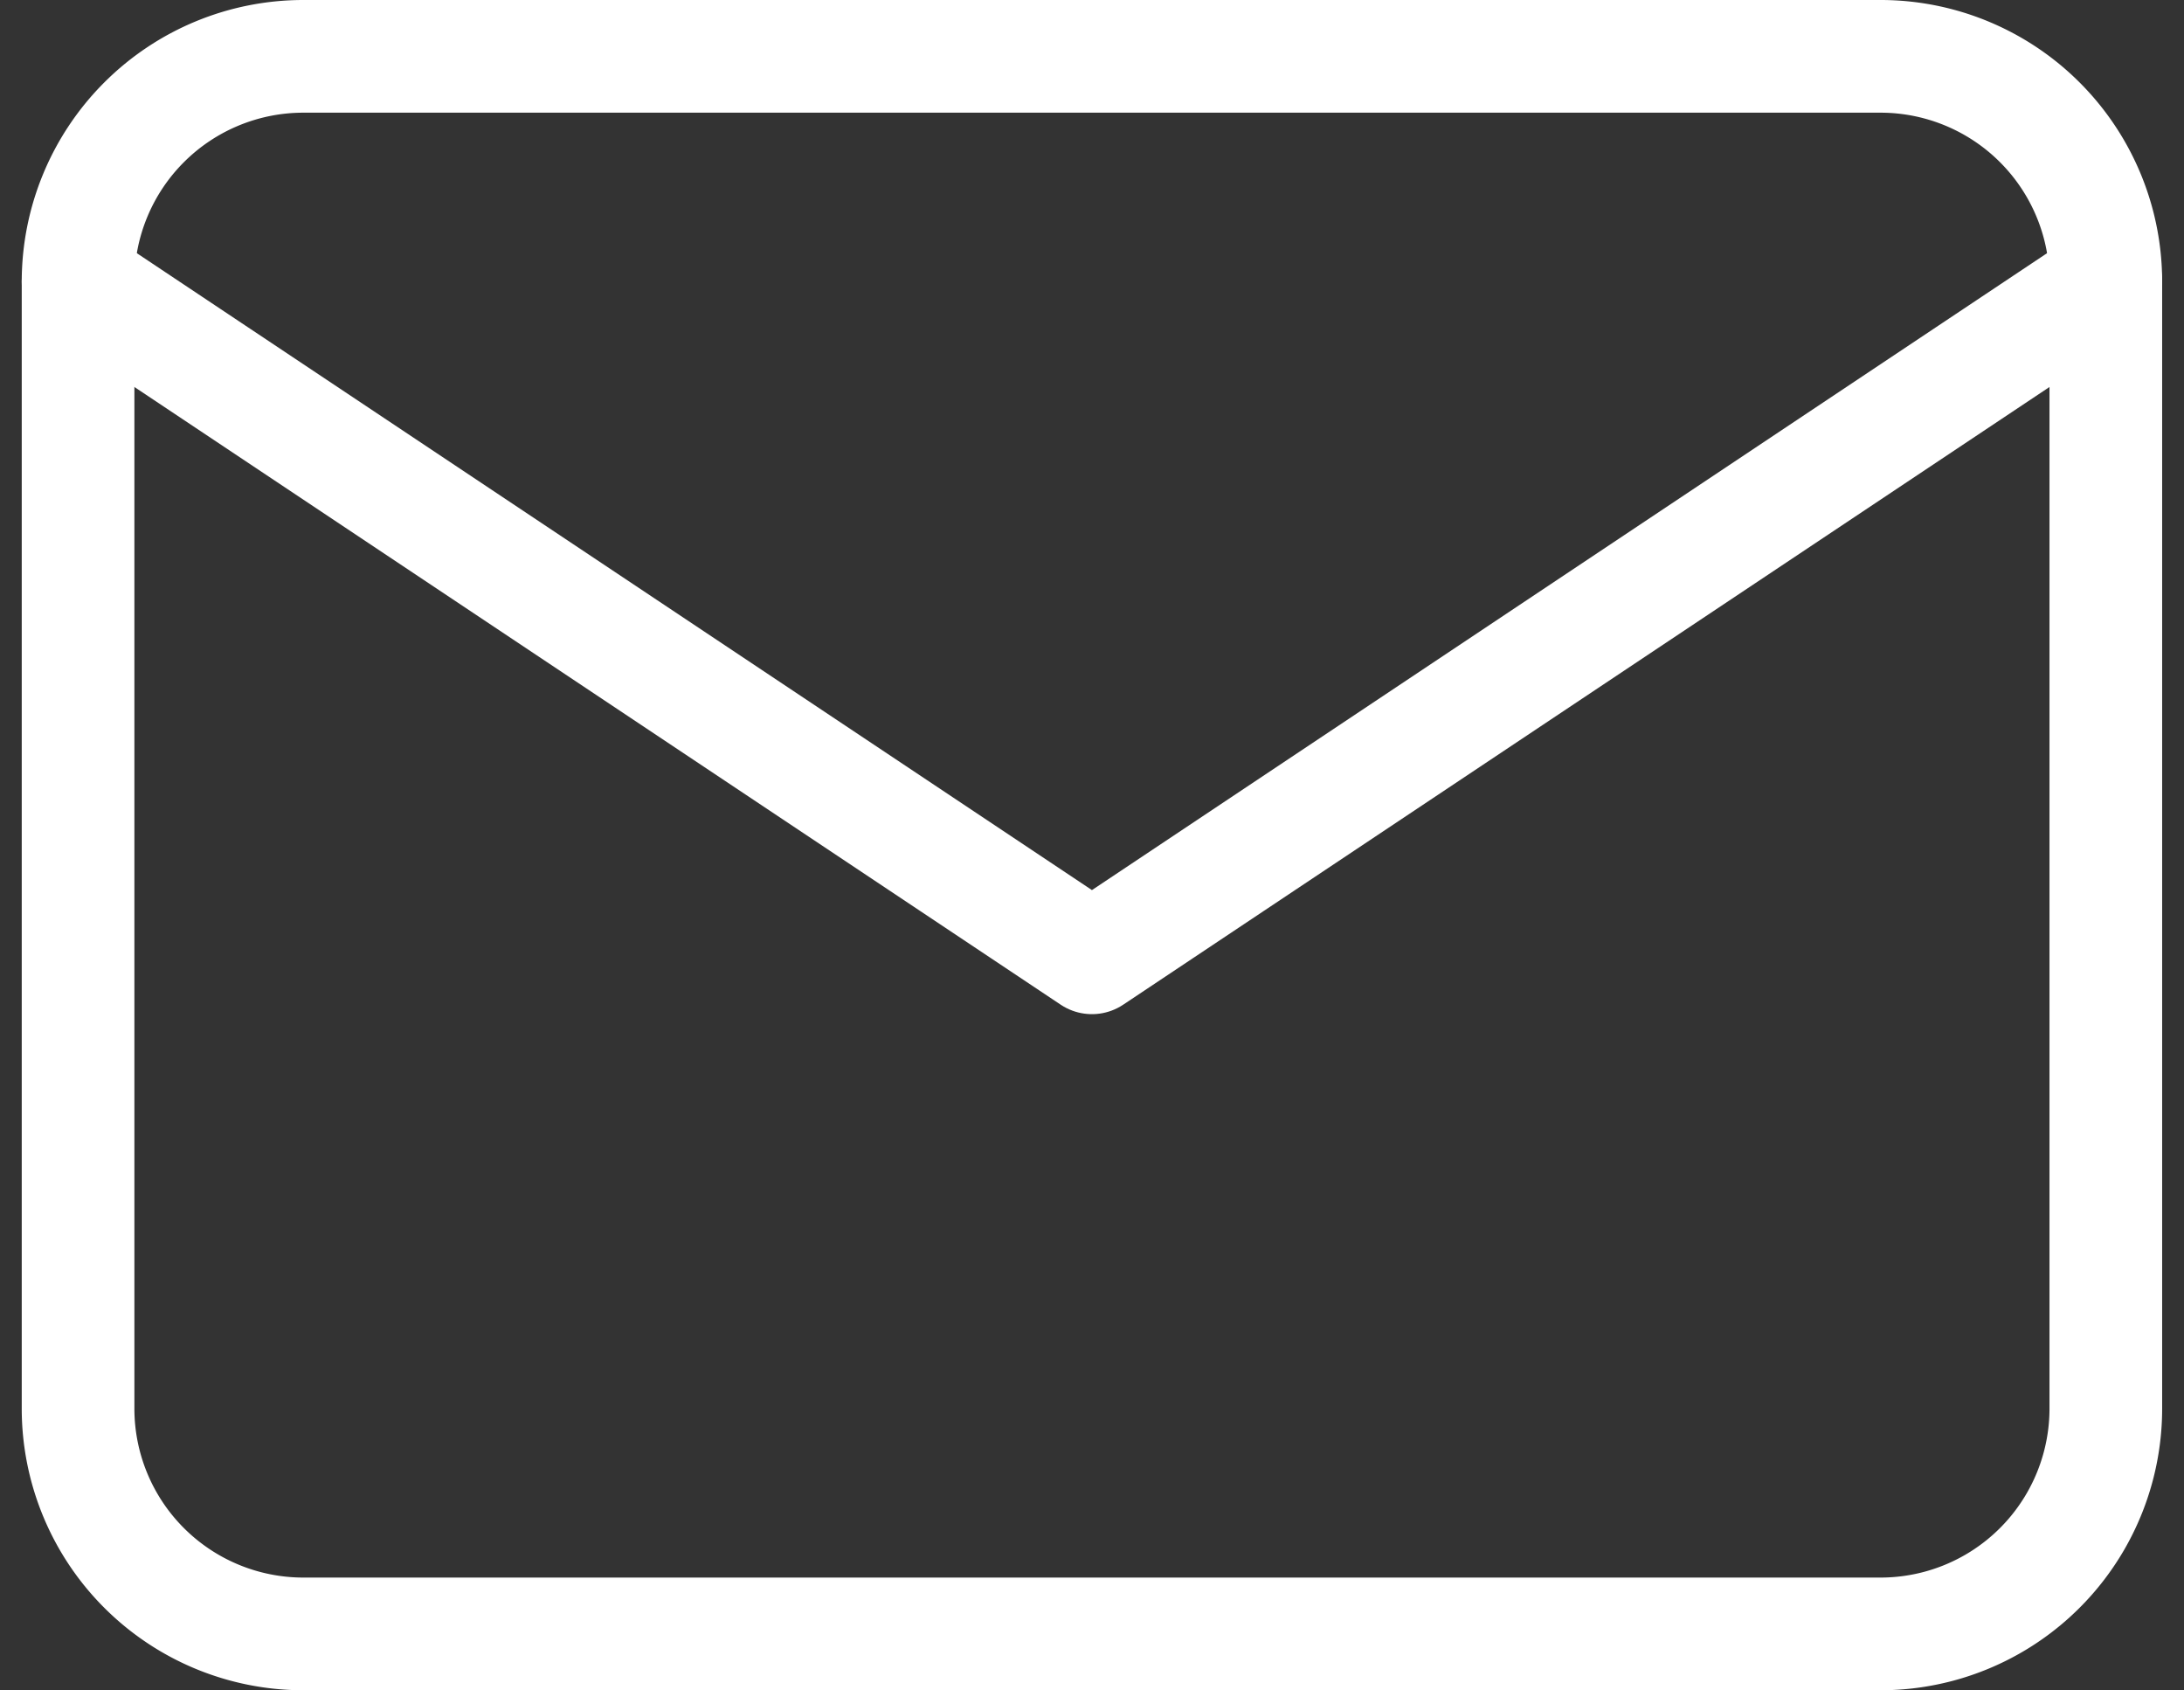
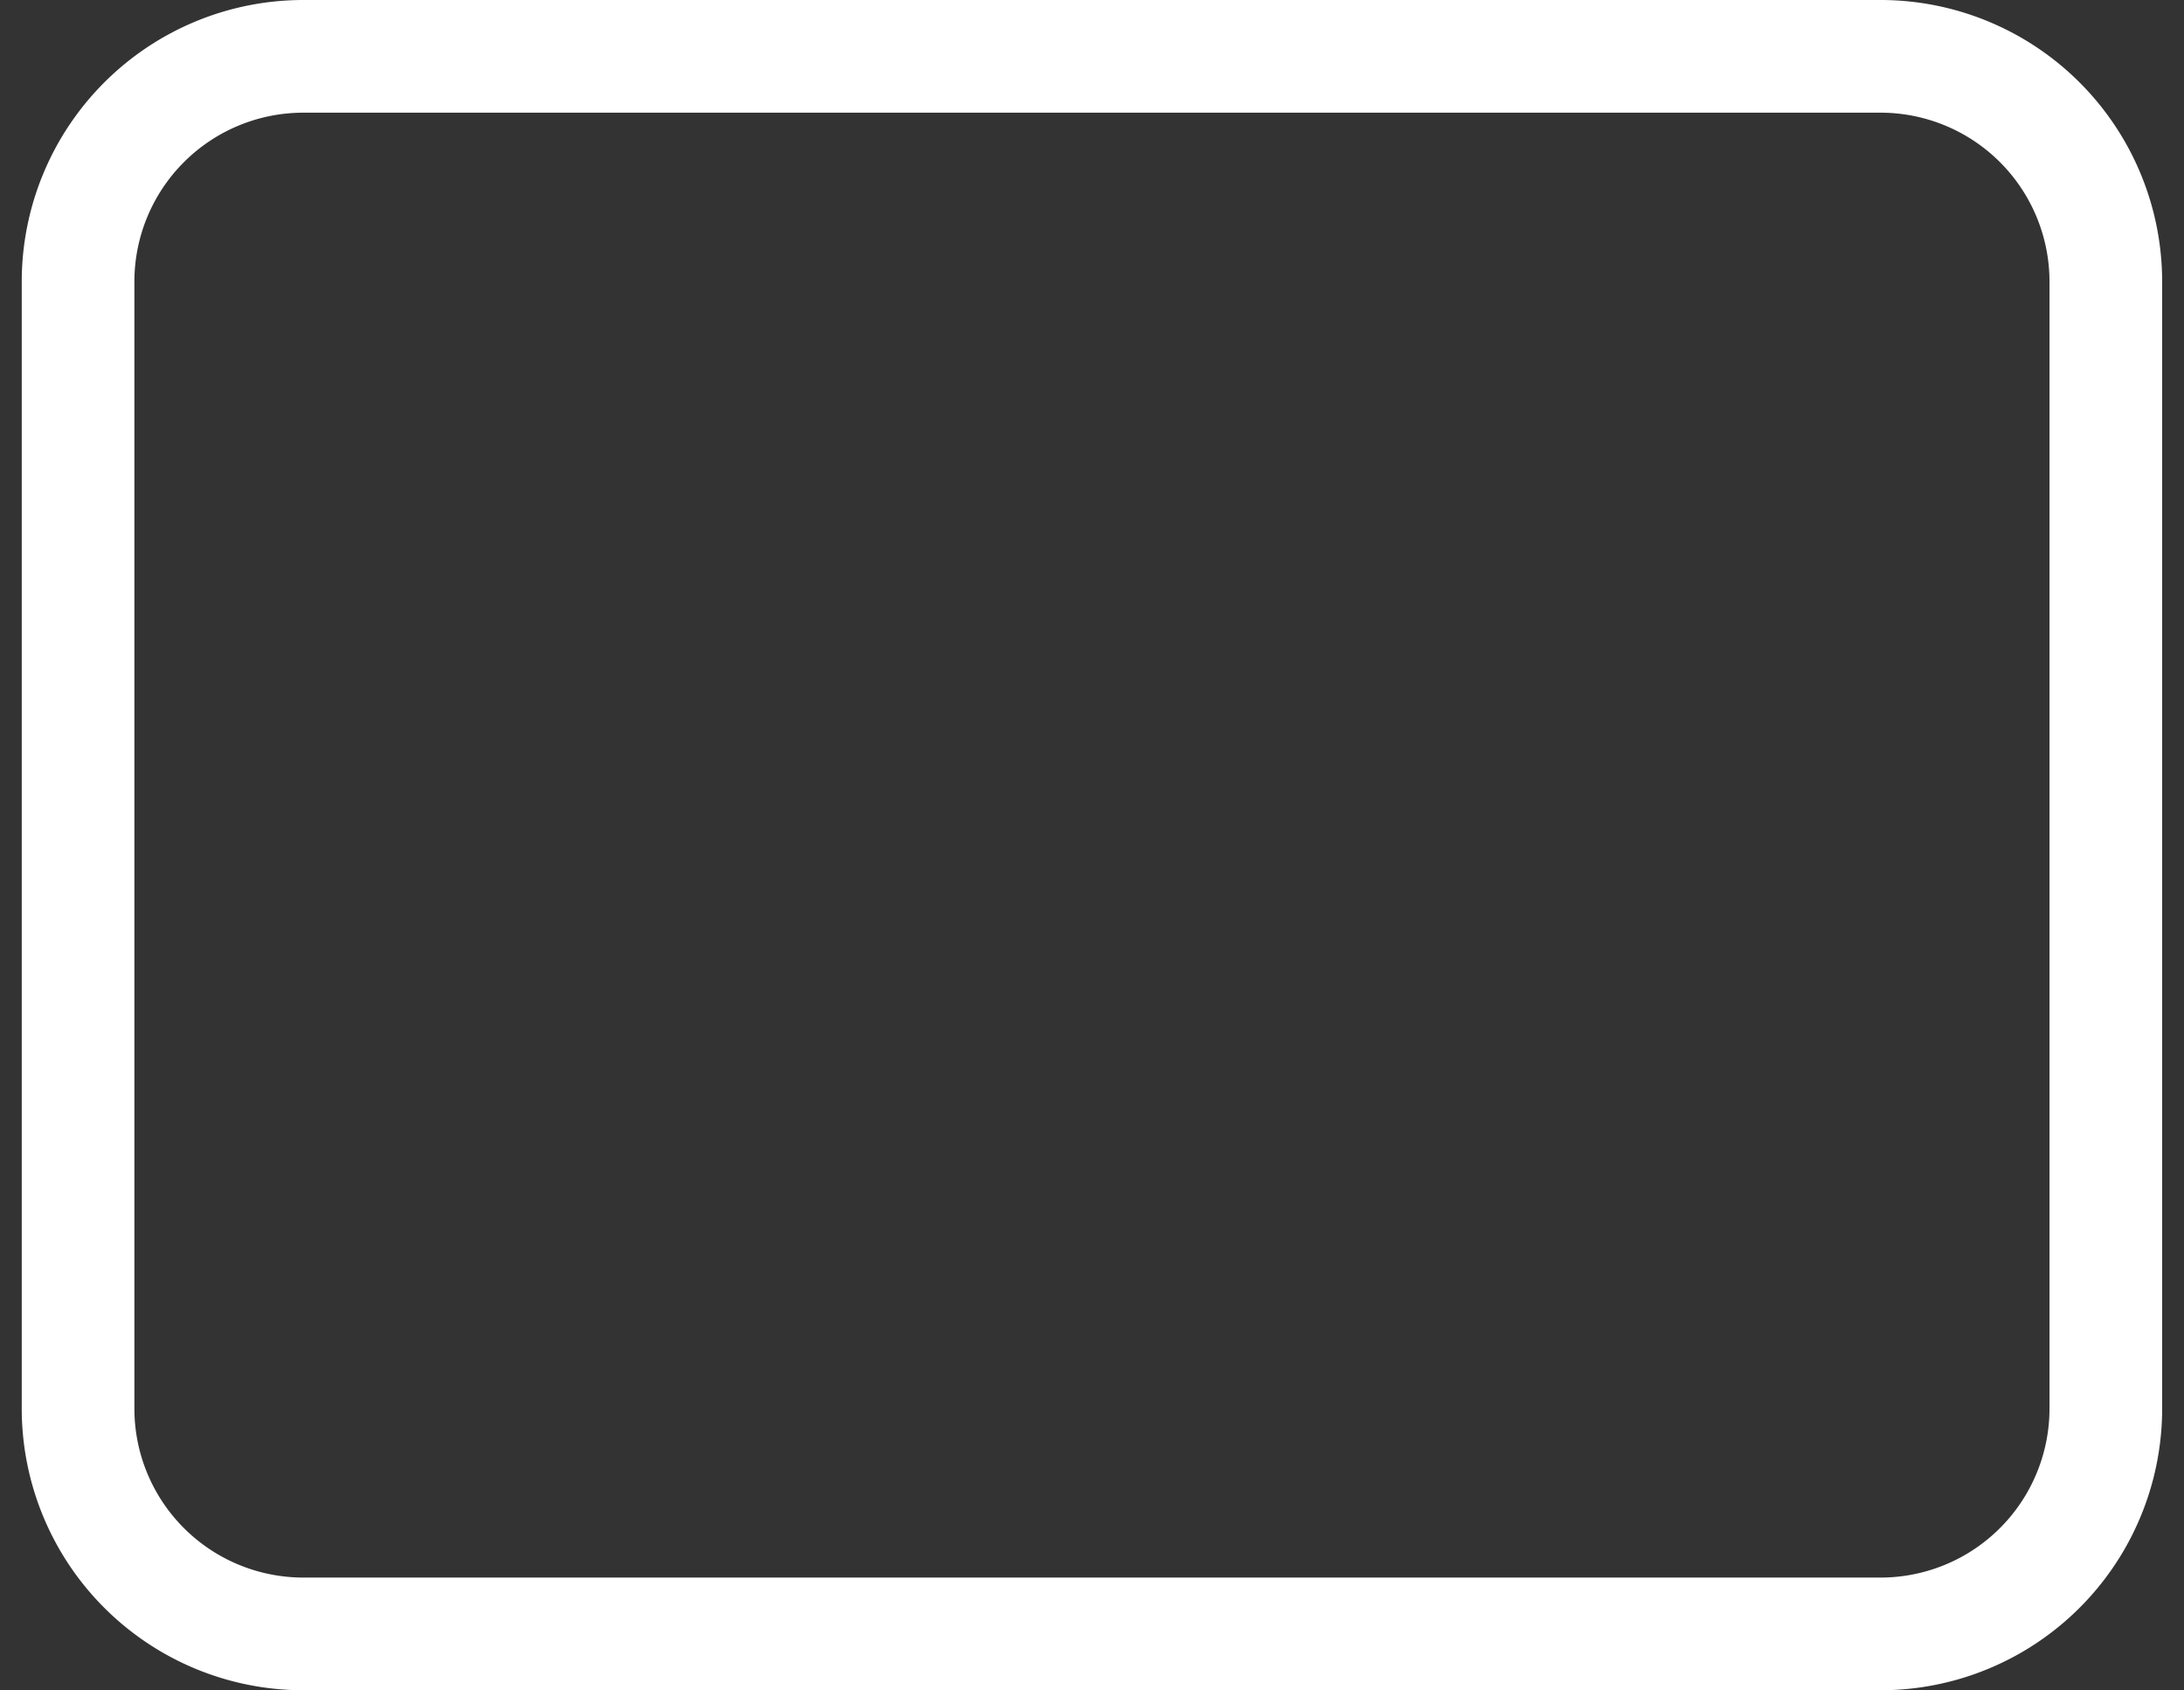
<svg xmlns="http://www.w3.org/2000/svg" width="19.387" height="15" viewBox="0 0 19.387 15">
  <rect x="0" y="0" width="19.387" height="15" fill="#333333" stroke="none" />
  <g id="Group_806" data-name="Group 806" transform="translate(2476.693 -4945.5)">
    <path id="Path_1972" data-name="Path 1972" d="M3,7A2,2,0,0,1,5,5H19a2,2,0,0,1,2,2V17a2,2,0,0,1-2,2H5a2,2,0,0,1-2-2Z" transform="translate(-2479 4941)" fill="none" stroke="#fff" stroke-linecap="round" stroke-linejoin="round" stroke-width="1" />
-     <path id="Path_1973" data-name="Path 1973" d="M3,7l9,6,9-6" transform="translate(-2479 4941)" fill="none" stroke="#fff" stroke-linecap="round" stroke-linejoin="round" stroke-width="1" />
  </g>
</svg>